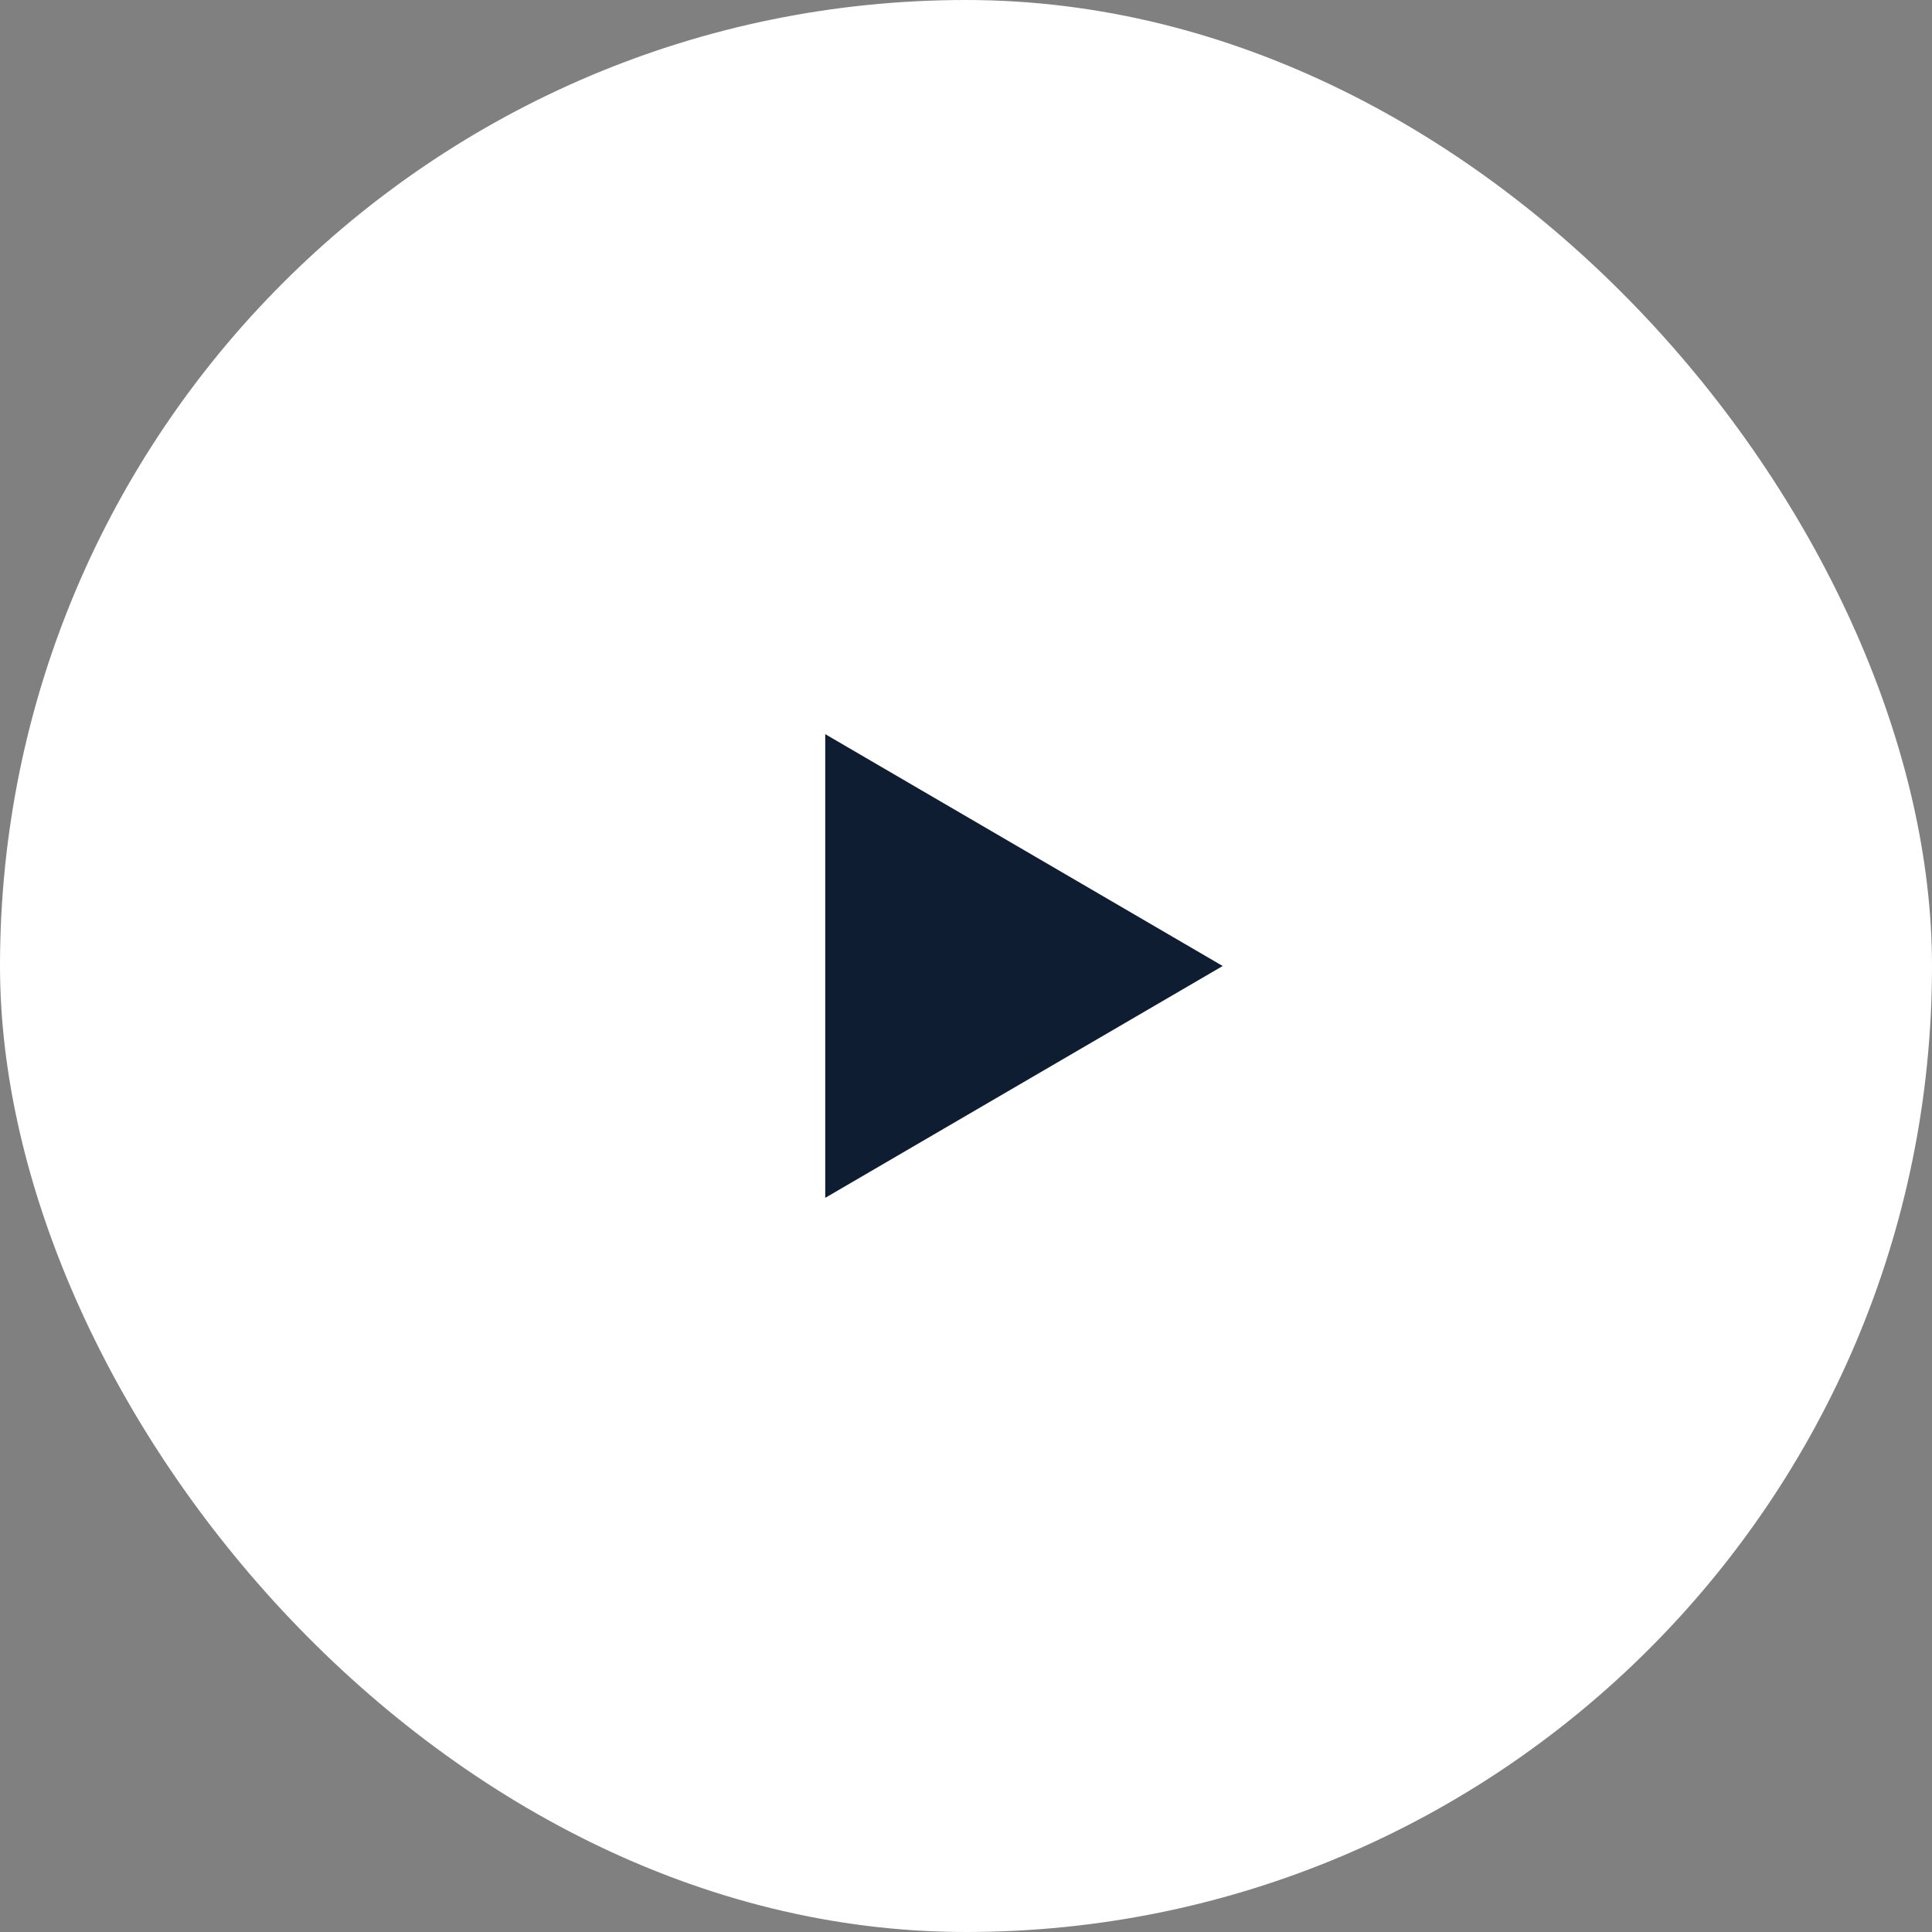
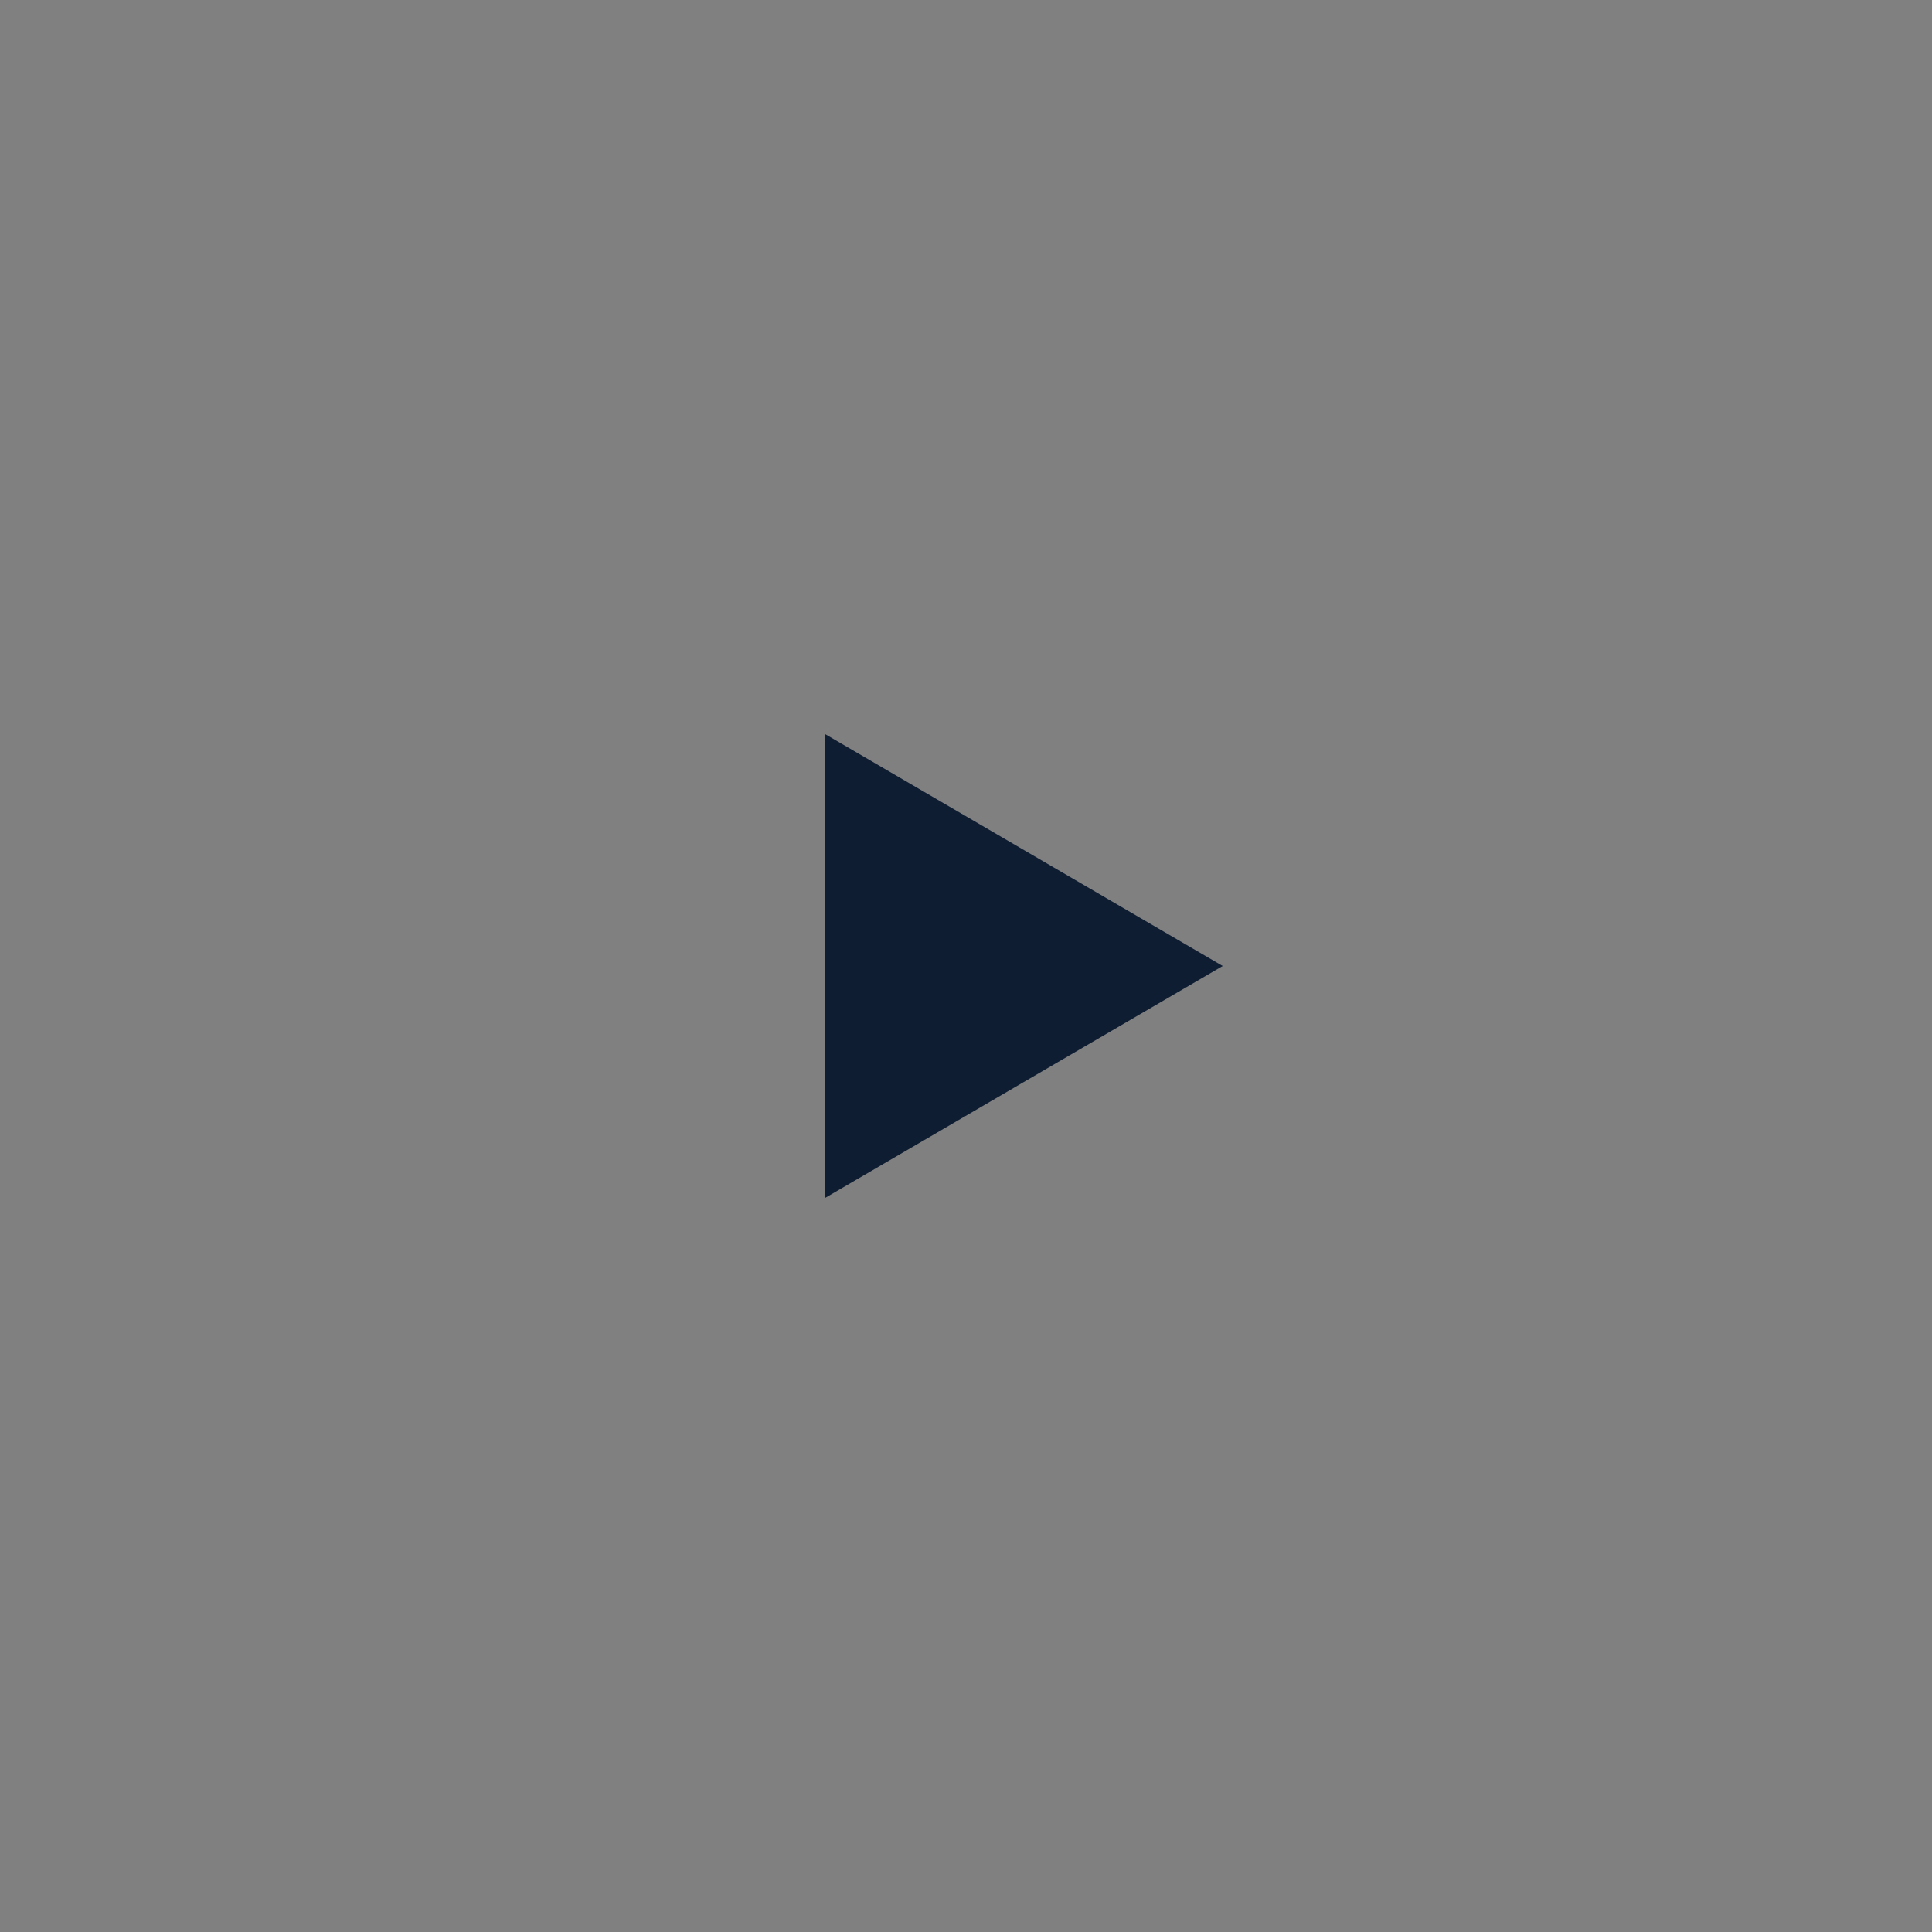
<svg xmlns="http://www.w3.org/2000/svg" width="100" height="100" viewBox="0 0 100 100" fill="none">
  <rect x="0" y="0" width="100" height="100" fill="#808080" stroke="none" />
-   <rect width="100" height="100" rx="50" fill="white" />
  <path d="M42.714 38L63.286 50L42.714 62V38Z" fill="#0F1D33" />
</svg>